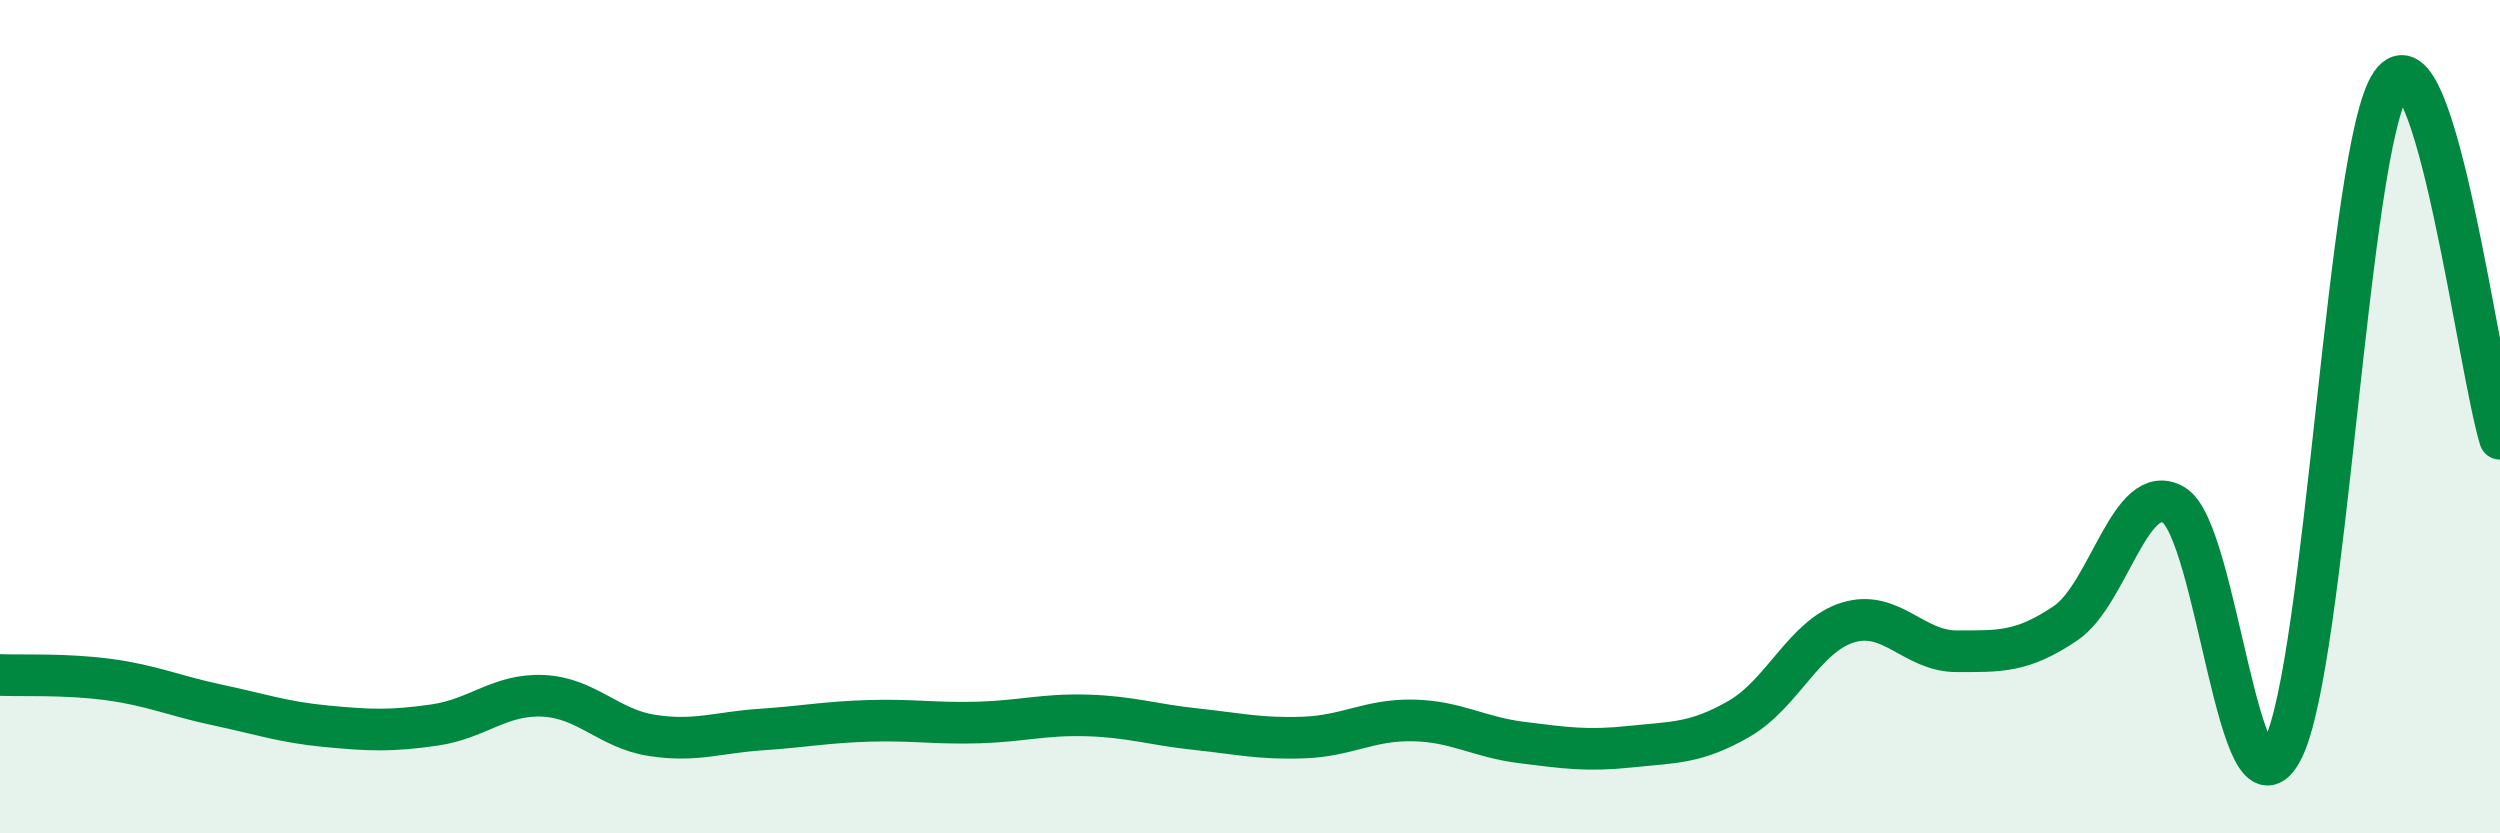
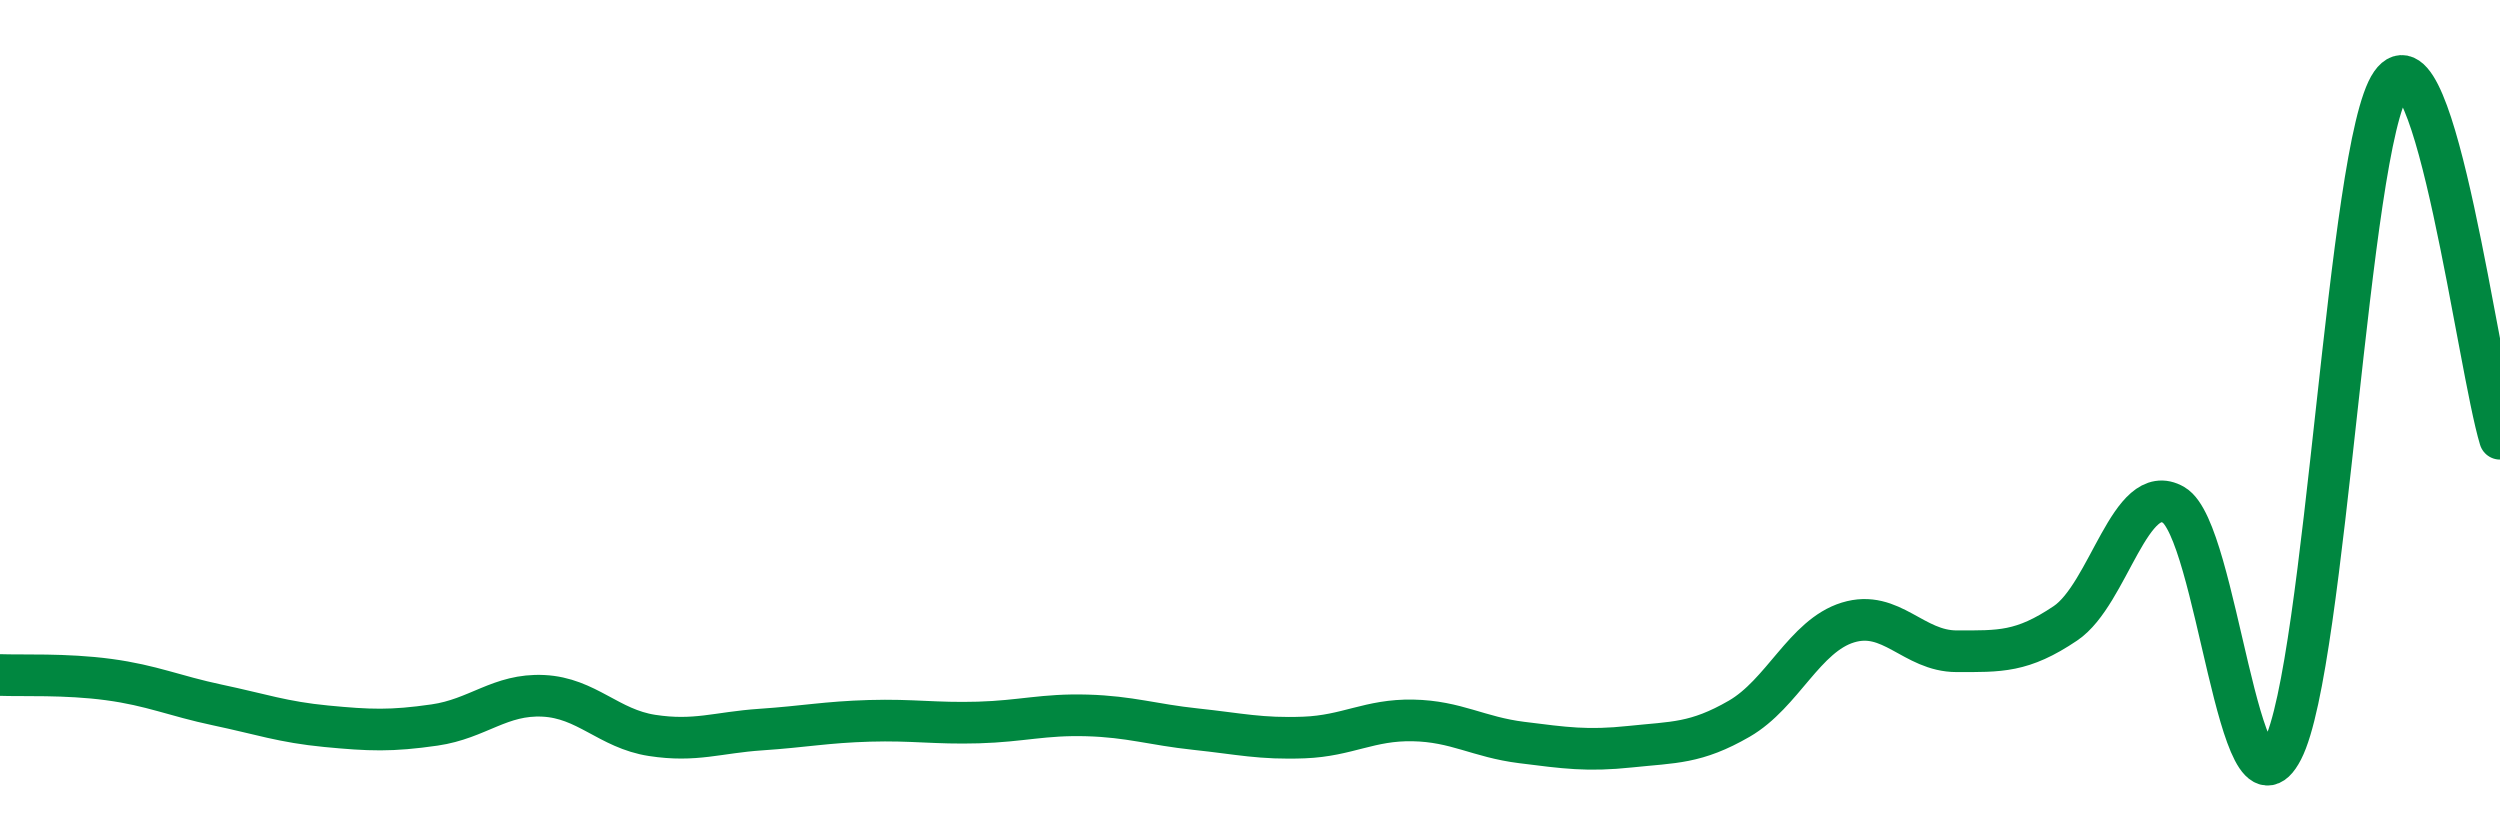
<svg xmlns="http://www.w3.org/2000/svg" width="60" height="20" viewBox="0 0 60 20">
-   <path d="M 0,16.2 C 0.52,16.22 1.57,16.17 2.61,16.31 C 3.65,16.45 4.18,16.7 5.22,16.92 C 6.26,17.14 6.79,17.33 7.83,17.43 C 8.87,17.53 9.39,17.55 10.43,17.4 C 11.47,17.25 12,16.65 13.04,16.7 C 14.08,16.75 14.61,17.49 15.65,17.65 C 16.69,17.81 17.22,17.58 18.26,17.51 C 19.3,17.44 19.83,17.33 20.87,17.3 C 21.91,17.27 22.44,17.37 23.48,17.34 C 24.52,17.31 25.05,17.14 26.09,17.17 C 27.13,17.2 27.66,17.39 28.7,17.5 C 29.74,17.61 30.26,17.74 31.3,17.7 C 32.34,17.66 32.87,17.27 33.91,17.29 C 34.95,17.31 35.48,17.69 36.52,17.82 C 37.56,17.95 38.09,18.03 39.13,17.92 C 40.17,17.81 40.7,17.85 41.74,17.25 C 42.78,16.65 43.31,15.26 44.35,14.94 C 45.39,14.62 45.92,15.63 46.96,15.63 C 48,15.63 48.53,15.66 49.57,14.96 C 50.61,14.26 51.13,11.51 52.17,12.12 C 53.21,12.73 53.74,20.02 54.78,18 C 55.82,15.98 56.35,3.49 57.39,2 C 58.43,0.51 59.48,8.82 60,10.53L60 20L0 20Z" fill="#008740" opacity="0.1" stroke-linecap="round" stroke-linejoin="round" />
  <path d="M 0,16.2 C 0.52,16.22 1.57,16.17 2.61,16.31 C 3.65,16.45 4.18,16.7 5.22,16.92 C 6.26,17.14 6.79,17.33 7.83,17.43 C 8.87,17.53 9.39,17.55 10.43,17.4 C 11.47,17.25 12,16.65 13.04,16.7 C 14.08,16.75 14.61,17.49 15.65,17.65 C 16.69,17.81 17.22,17.58 18.26,17.51 C 19.3,17.44 19.83,17.33 20.87,17.3 C 21.91,17.27 22.44,17.37 23.48,17.34 C 24.52,17.31 25.05,17.14 26.09,17.17 C 27.13,17.2 27.66,17.39 28.7,17.5 C 29.74,17.61 30.26,17.74 31.3,17.7 C 32.34,17.66 32.87,17.27 33.91,17.29 C 34.95,17.31 35.48,17.69 36.52,17.82 C 37.56,17.95 38.09,18.03 39.13,17.92 C 40.17,17.81 40.7,17.85 41.74,17.25 C 42.78,16.65 43.31,15.26 44.35,14.94 C 45.39,14.62 45.92,15.63 46.96,15.63 C 48,15.63 48.53,15.66 49.57,14.96 C 50.61,14.26 51.13,11.51 52.17,12.12 C 53.21,12.73 53.74,20.02 54.78,18 C 55.82,15.98 56.35,3.49 57.39,2 C 58.43,0.51 59.48,8.82 60,10.53" stroke="#008740" stroke-width="1" fill="none" stroke-linecap="round" stroke-linejoin="round" />
</svg>